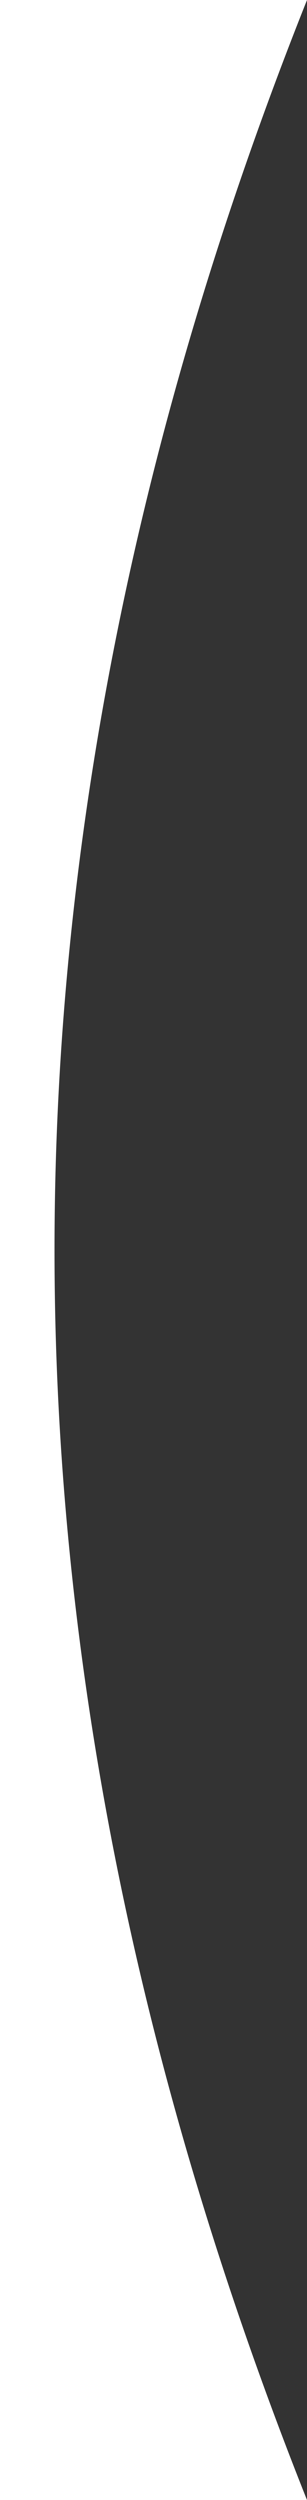
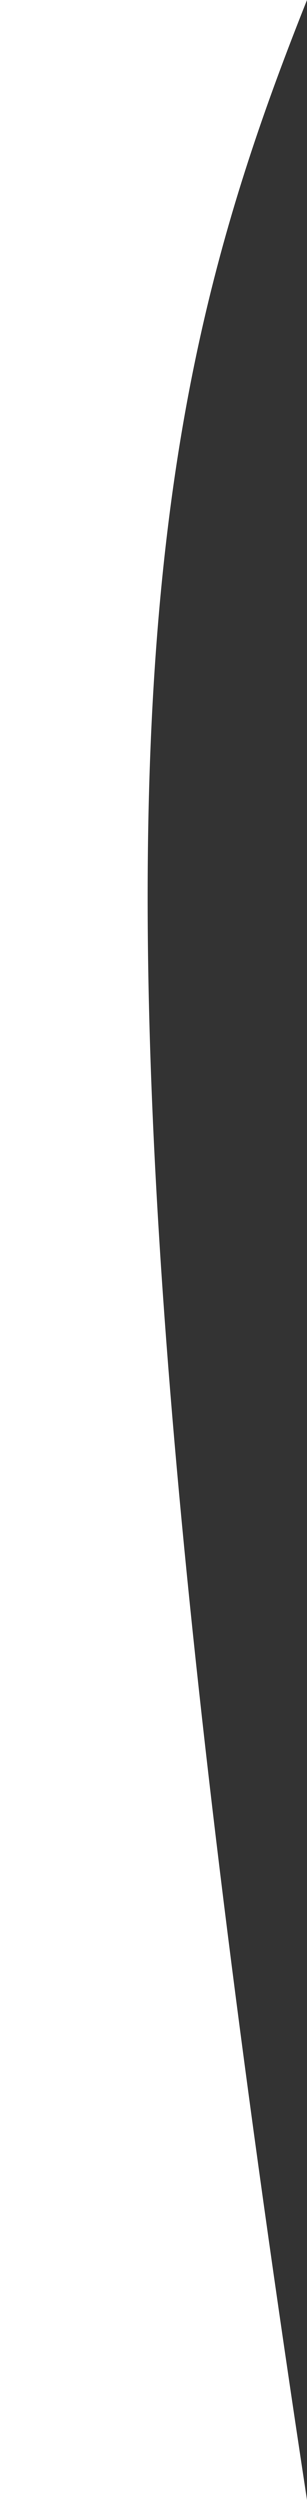
<svg xmlns="http://www.w3.org/2000/svg" width="40px" height="325px" viewBox="0 0 40 325" version="1.1">
  <rect x="0" y="0" width="40" height="325" fill="#333333" stroke="none" />
  <title>Mask Copy</title>
  <desc>Created with Sketch.</desc>
  <g id="Page-1" stroke="none" stroke-width="1" fill="none" fill-rule="evenodd">
-     <path d="M40,0 L0,0 L0,325 L40,325 C18.068,270 7.102,215.833 7.102,162.5 C7.102,109.167 18.068,55 40,0 Z" id="Mask-Copy" fill="#FFFFFF" />
+     <path d="M40,0 L0,0 L0,325 L40,325 C7.102,109.167 18.068,55 40,0 Z" id="Mask-Copy" fill="#FFFFFF" />
  </g>
</svg>